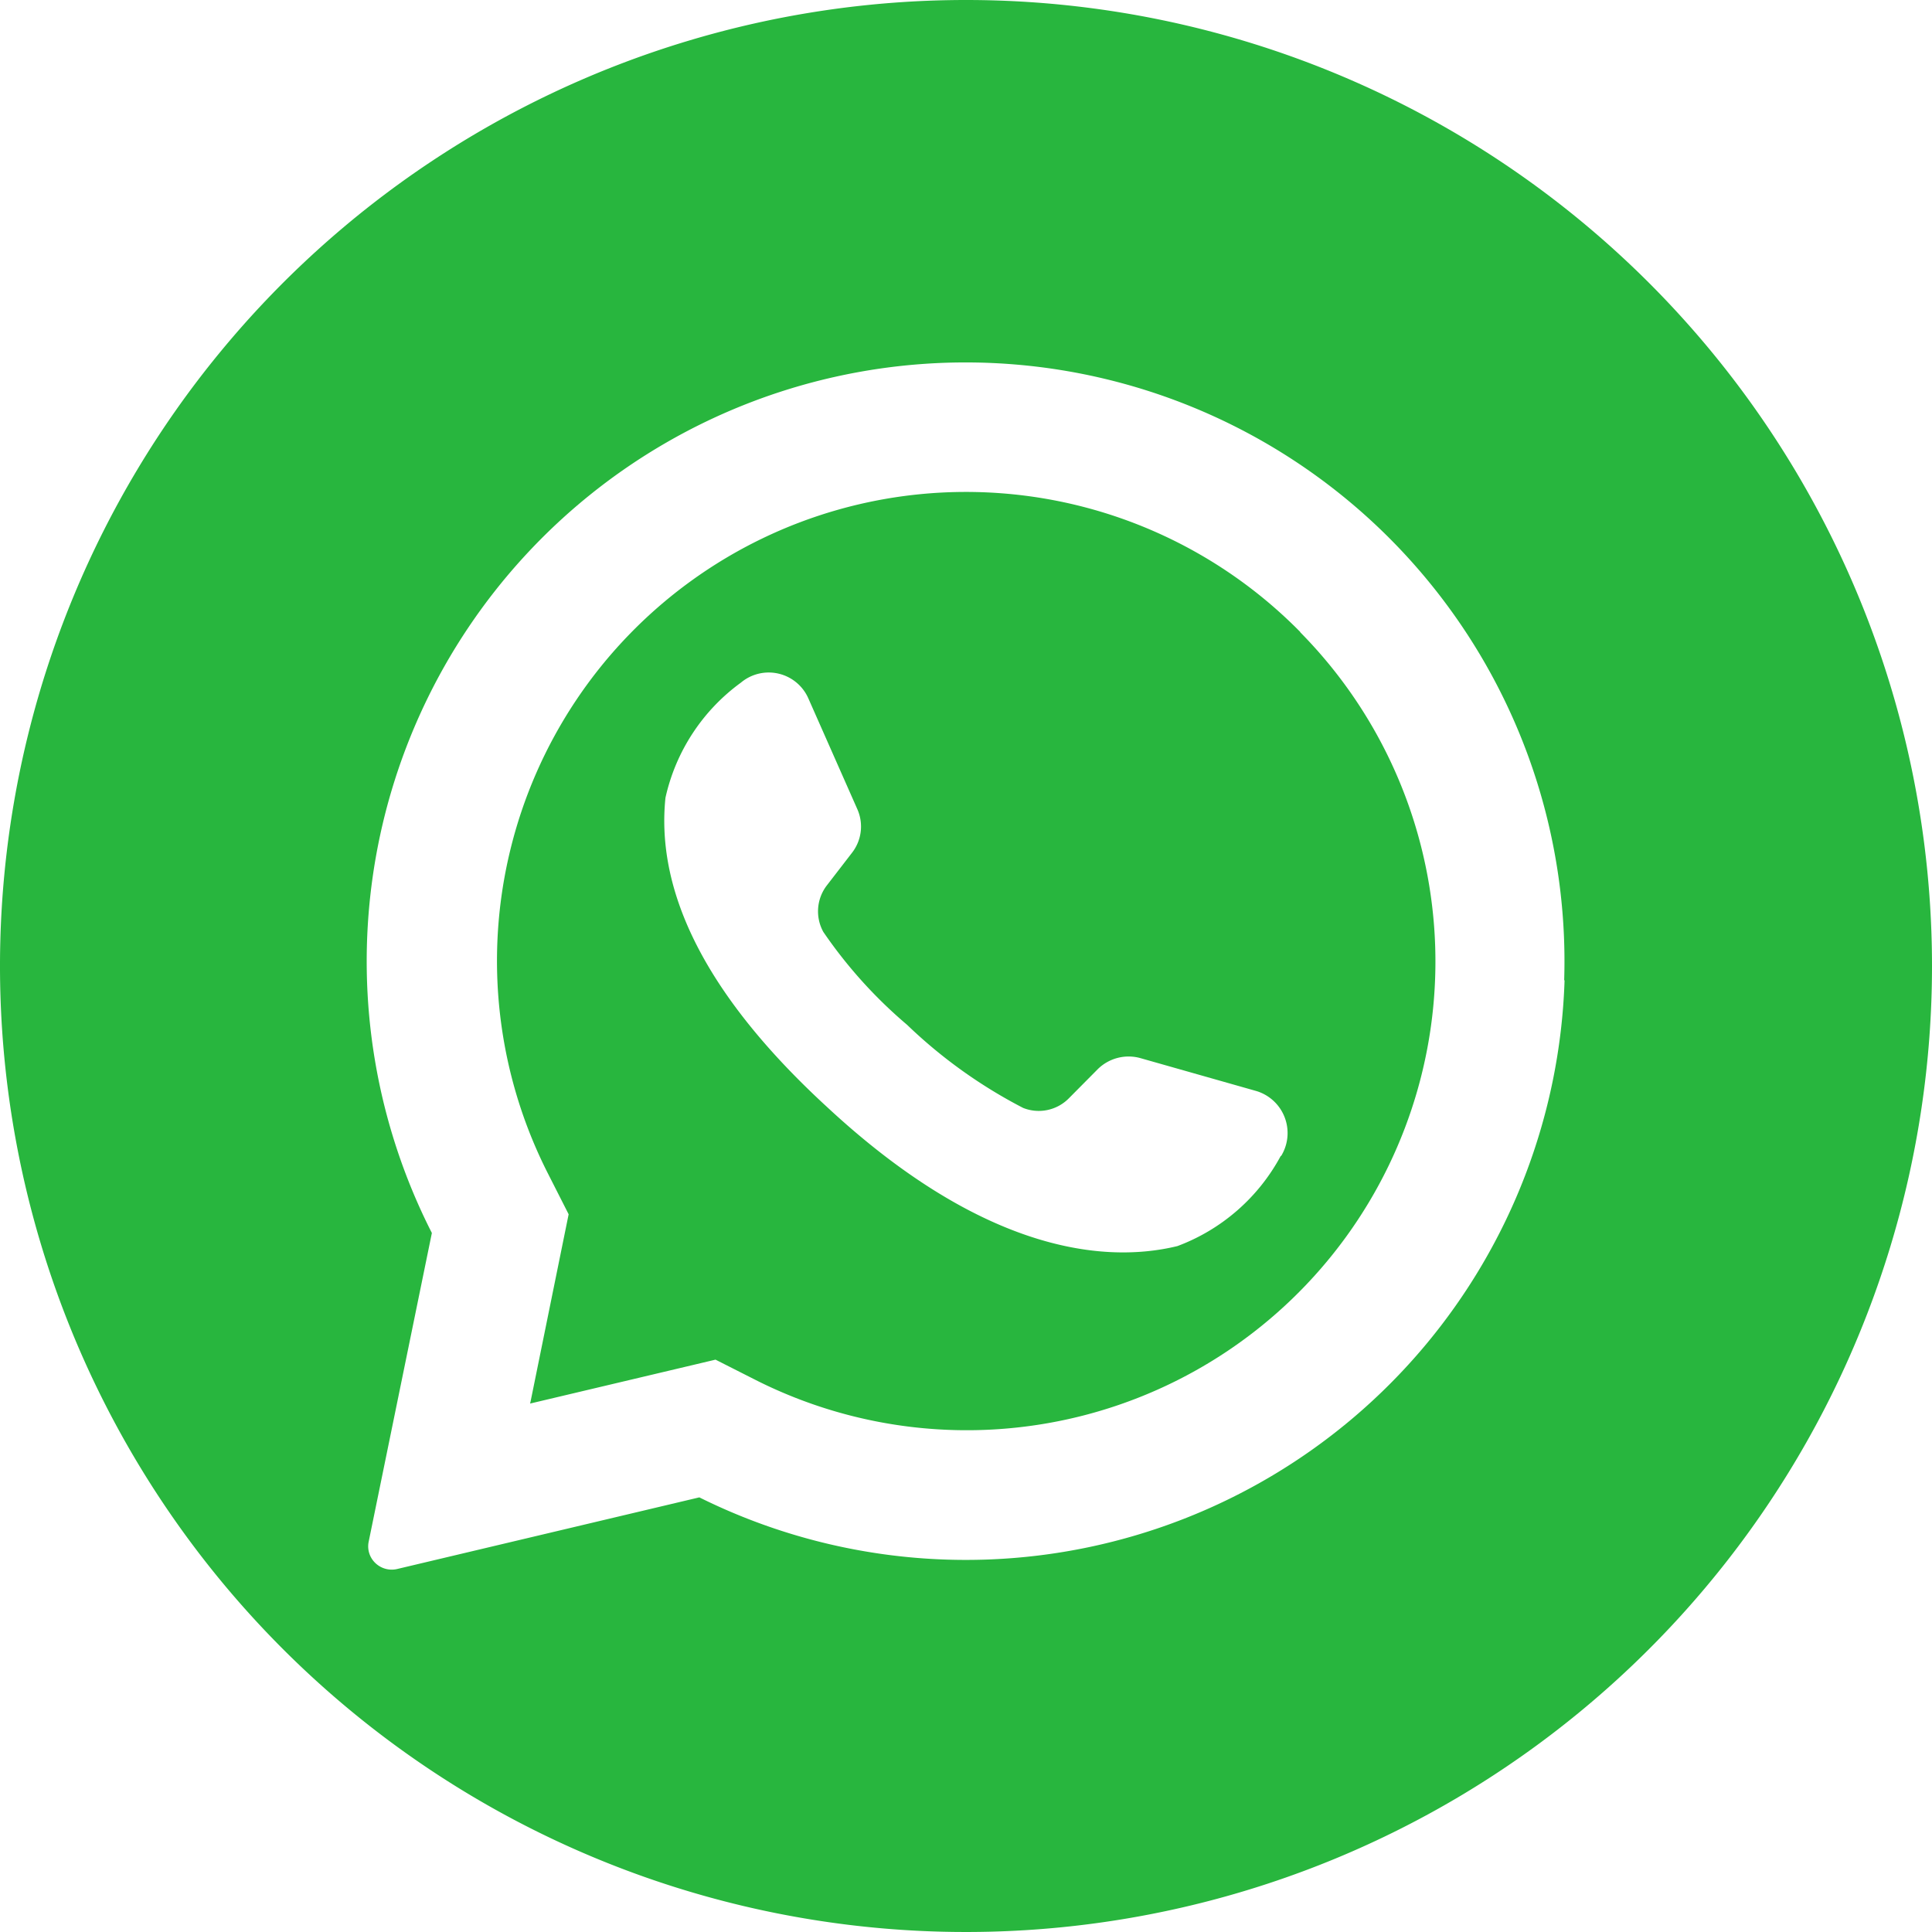
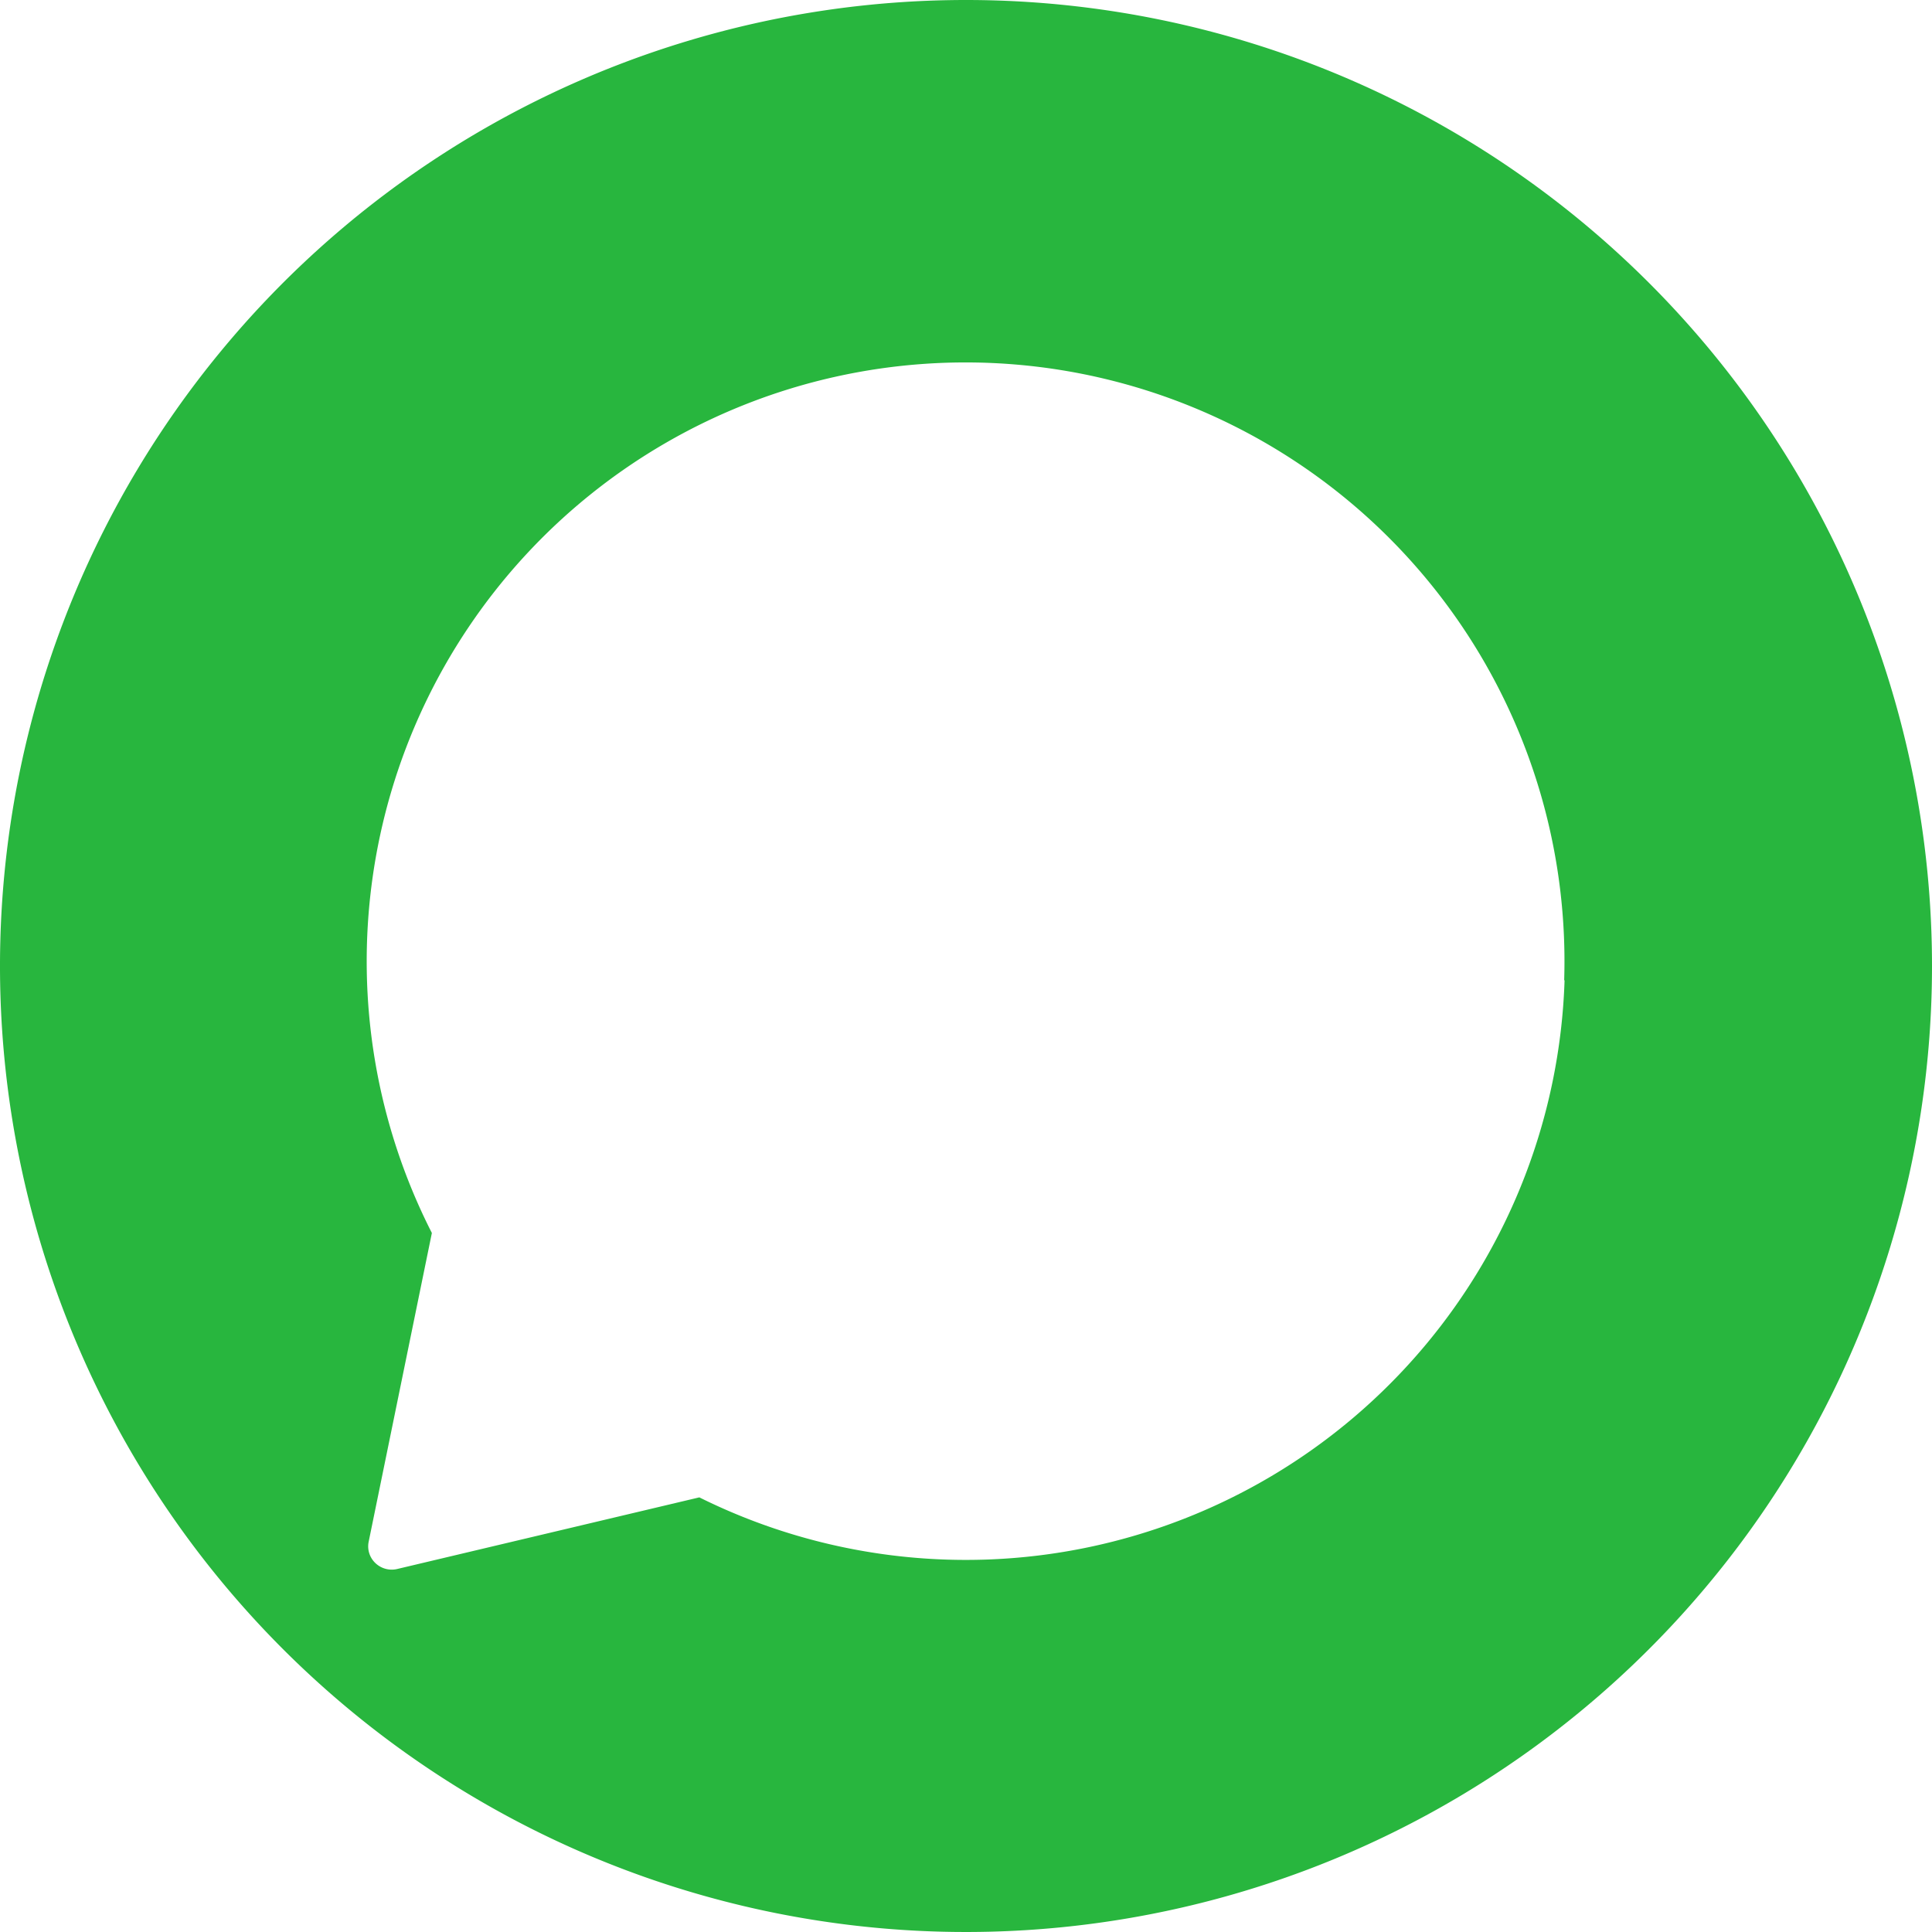
<svg xmlns="http://www.w3.org/2000/svg" id="Group_22808" data-name="Group 22808" width="24.466" height="24.466" viewBox="0 0 24.466 24.466">
  <g id="Layer_2" data-name="Layer 2">
    <g id="_09.whatsapp" data-name="09.whatsapp">
      <g id="icon">
-         <path id="Path_11" data-name="Path 11" d="M55.443,46.6l-.031-.031a5.939,5.939,0,0,0-9.492,6.894l.261.514L45.7,56.343l-.007.031,2.348-.556.535.271a5.935,5.935,0,0,0,6.873-9.479ZM55.2,53.236A2.464,2.464,0,0,1,53.89,54.38c-1,.243-2.537.008-4.448-1.772l-.024-.022c-1.681-1.557-2.117-2.854-2.011-3.883a2.462,2.462,0,0,1,.955-1.458.548.548,0,0,1,.855.2l.619,1.4a.541.541,0,0,1-.068.556l-.313.406a.539.539,0,0,0-.049.594,5.92,5.92,0,0,0,1.061,1.177,6.272,6.272,0,0,0,1.469,1.052.535.535,0,0,0,.582-.124l.363-.366A.556.556,0,0,1,53.423,52l1.469.417a.556.556,0,0,1,.311.823Z" transform="translate(-38.98 -38.6)" fill="#28b63e" />
        <path id="Path_12" data-name="Path 12" d="M12.233,0A12.233,12.233,0,1,0,24.466,12.233,12.233,12.233,0,0,0,12.233,0Zm7.58,12.414A7.586,7.586,0,0,1,8.856,18.962l-3.83.908a.3.3,0,0,1-.311-.121.291.291,0,0,1-.046-.227l.8-3.908a7.584,7.584,0,1,1,14.339-3.2Z" fill="#28b63e" />
      </g>
    </g>
  </g>
</svg>